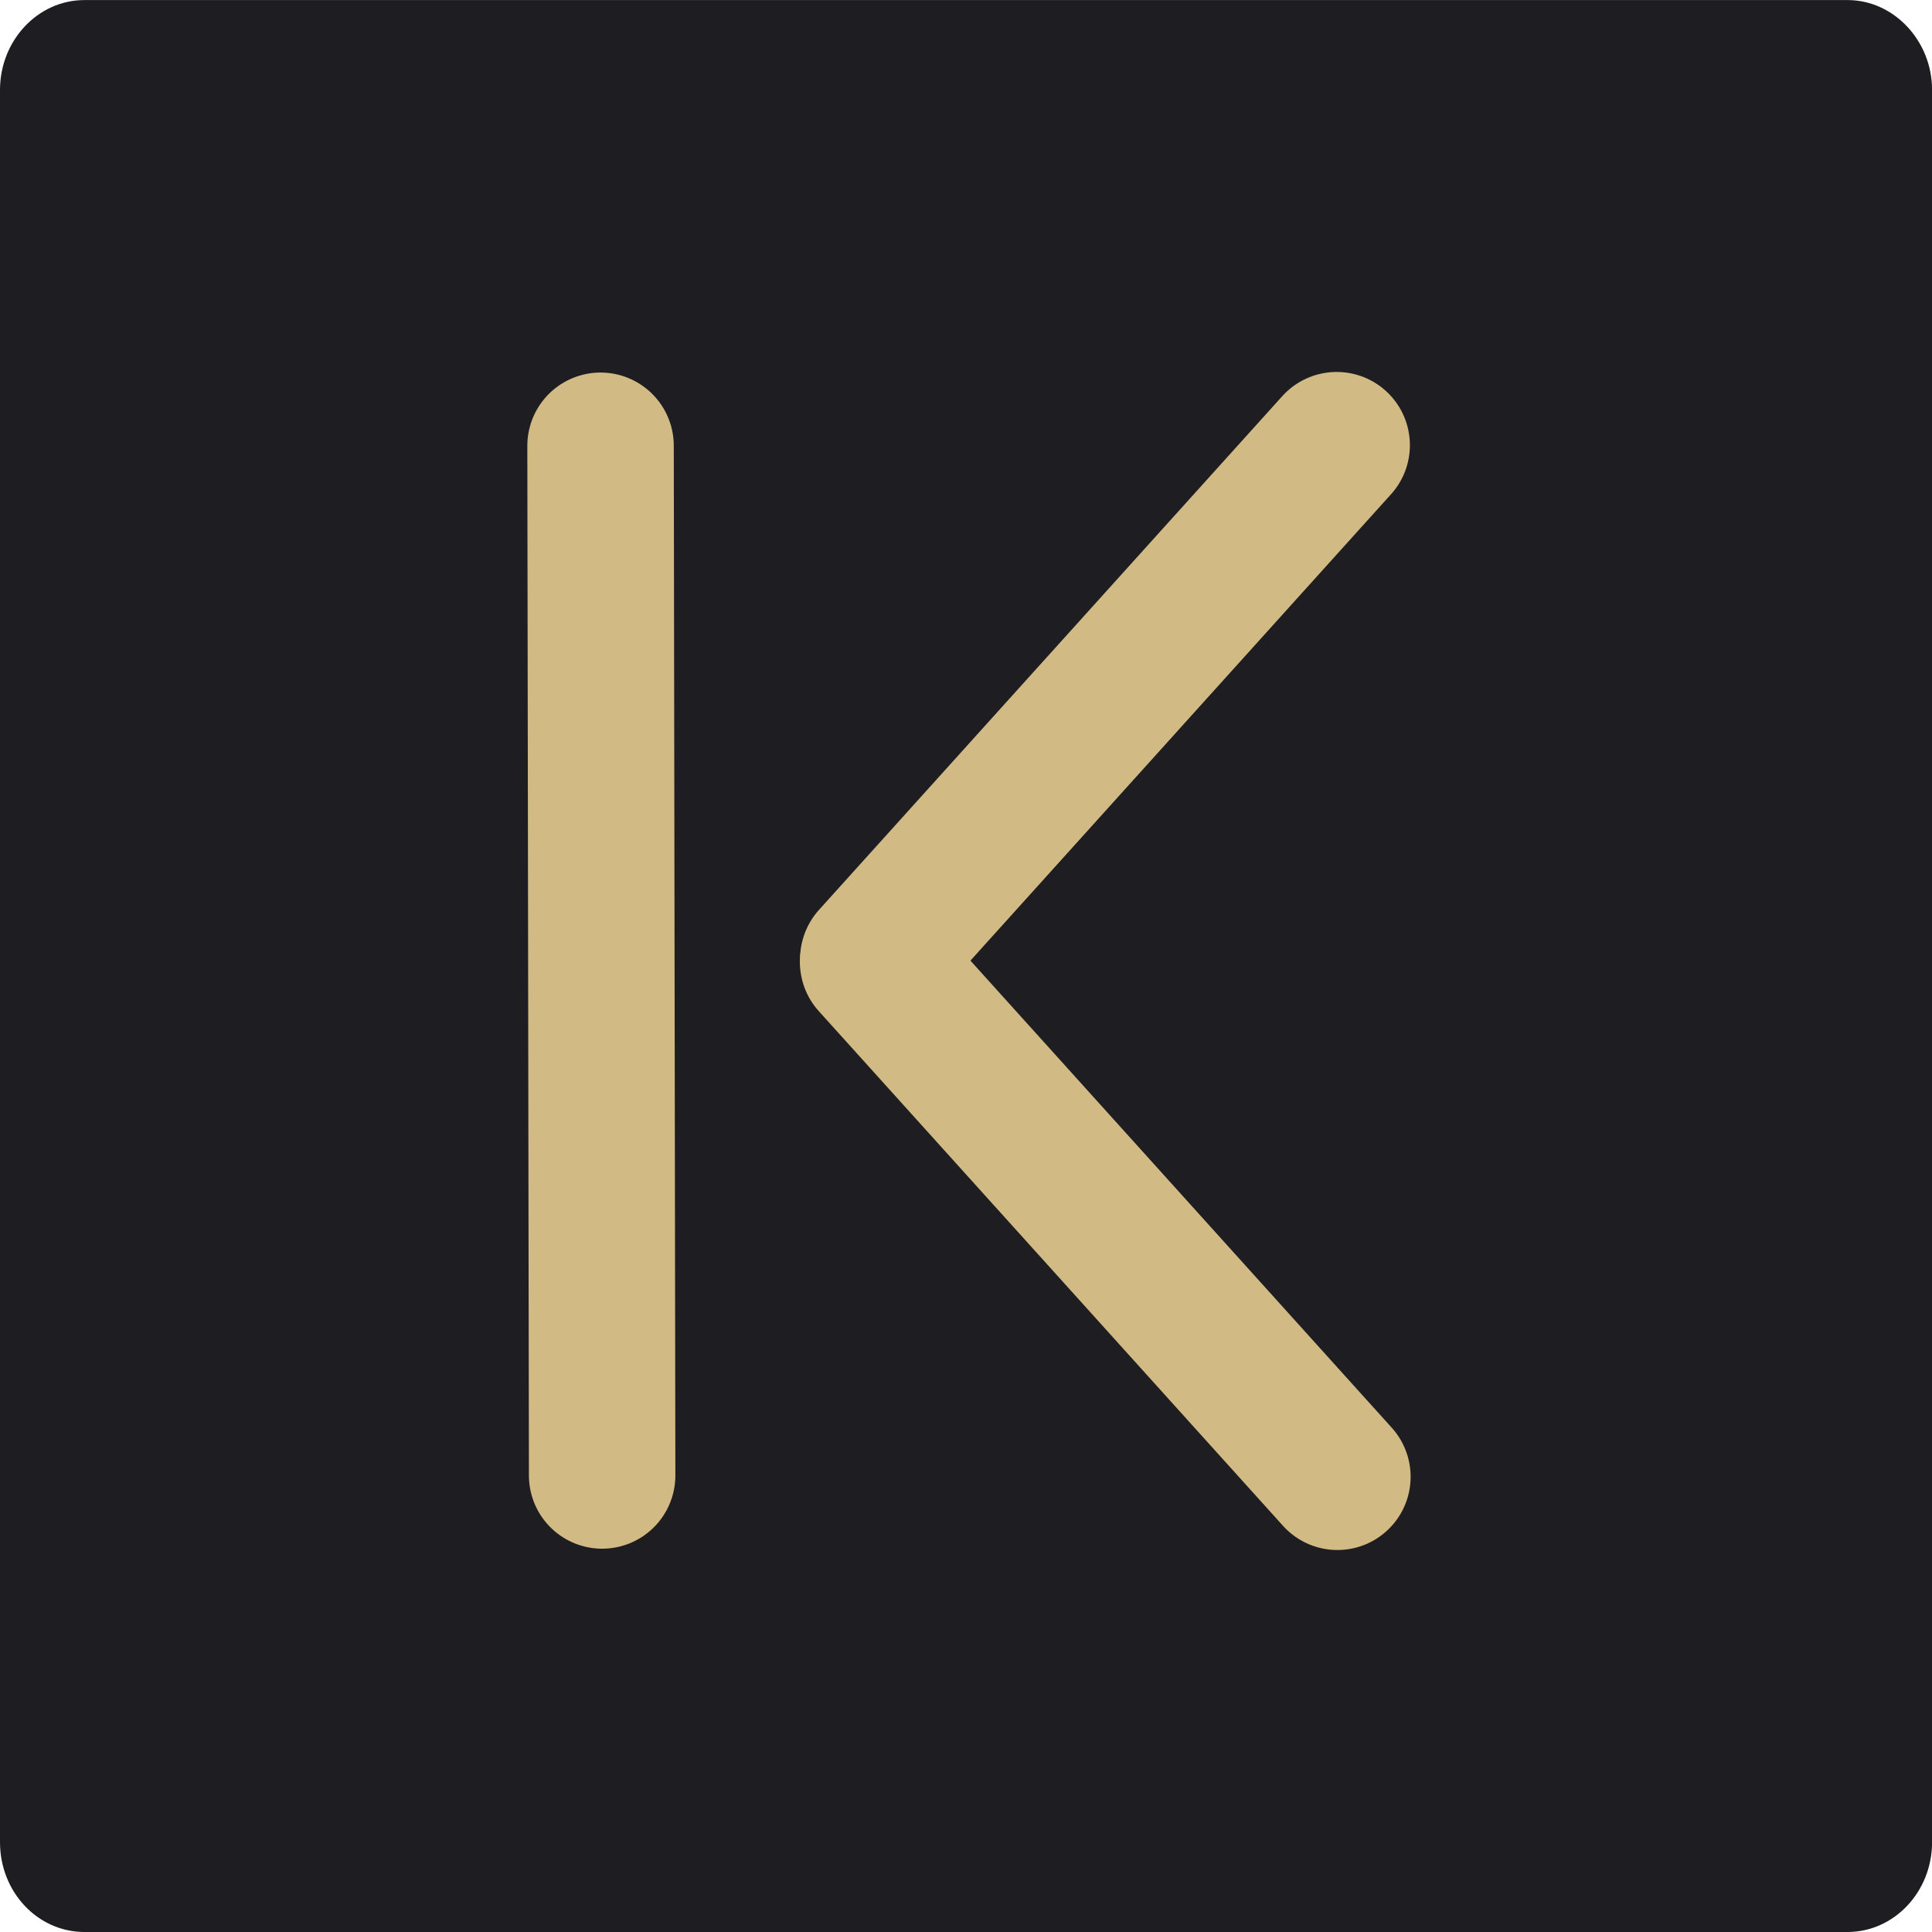
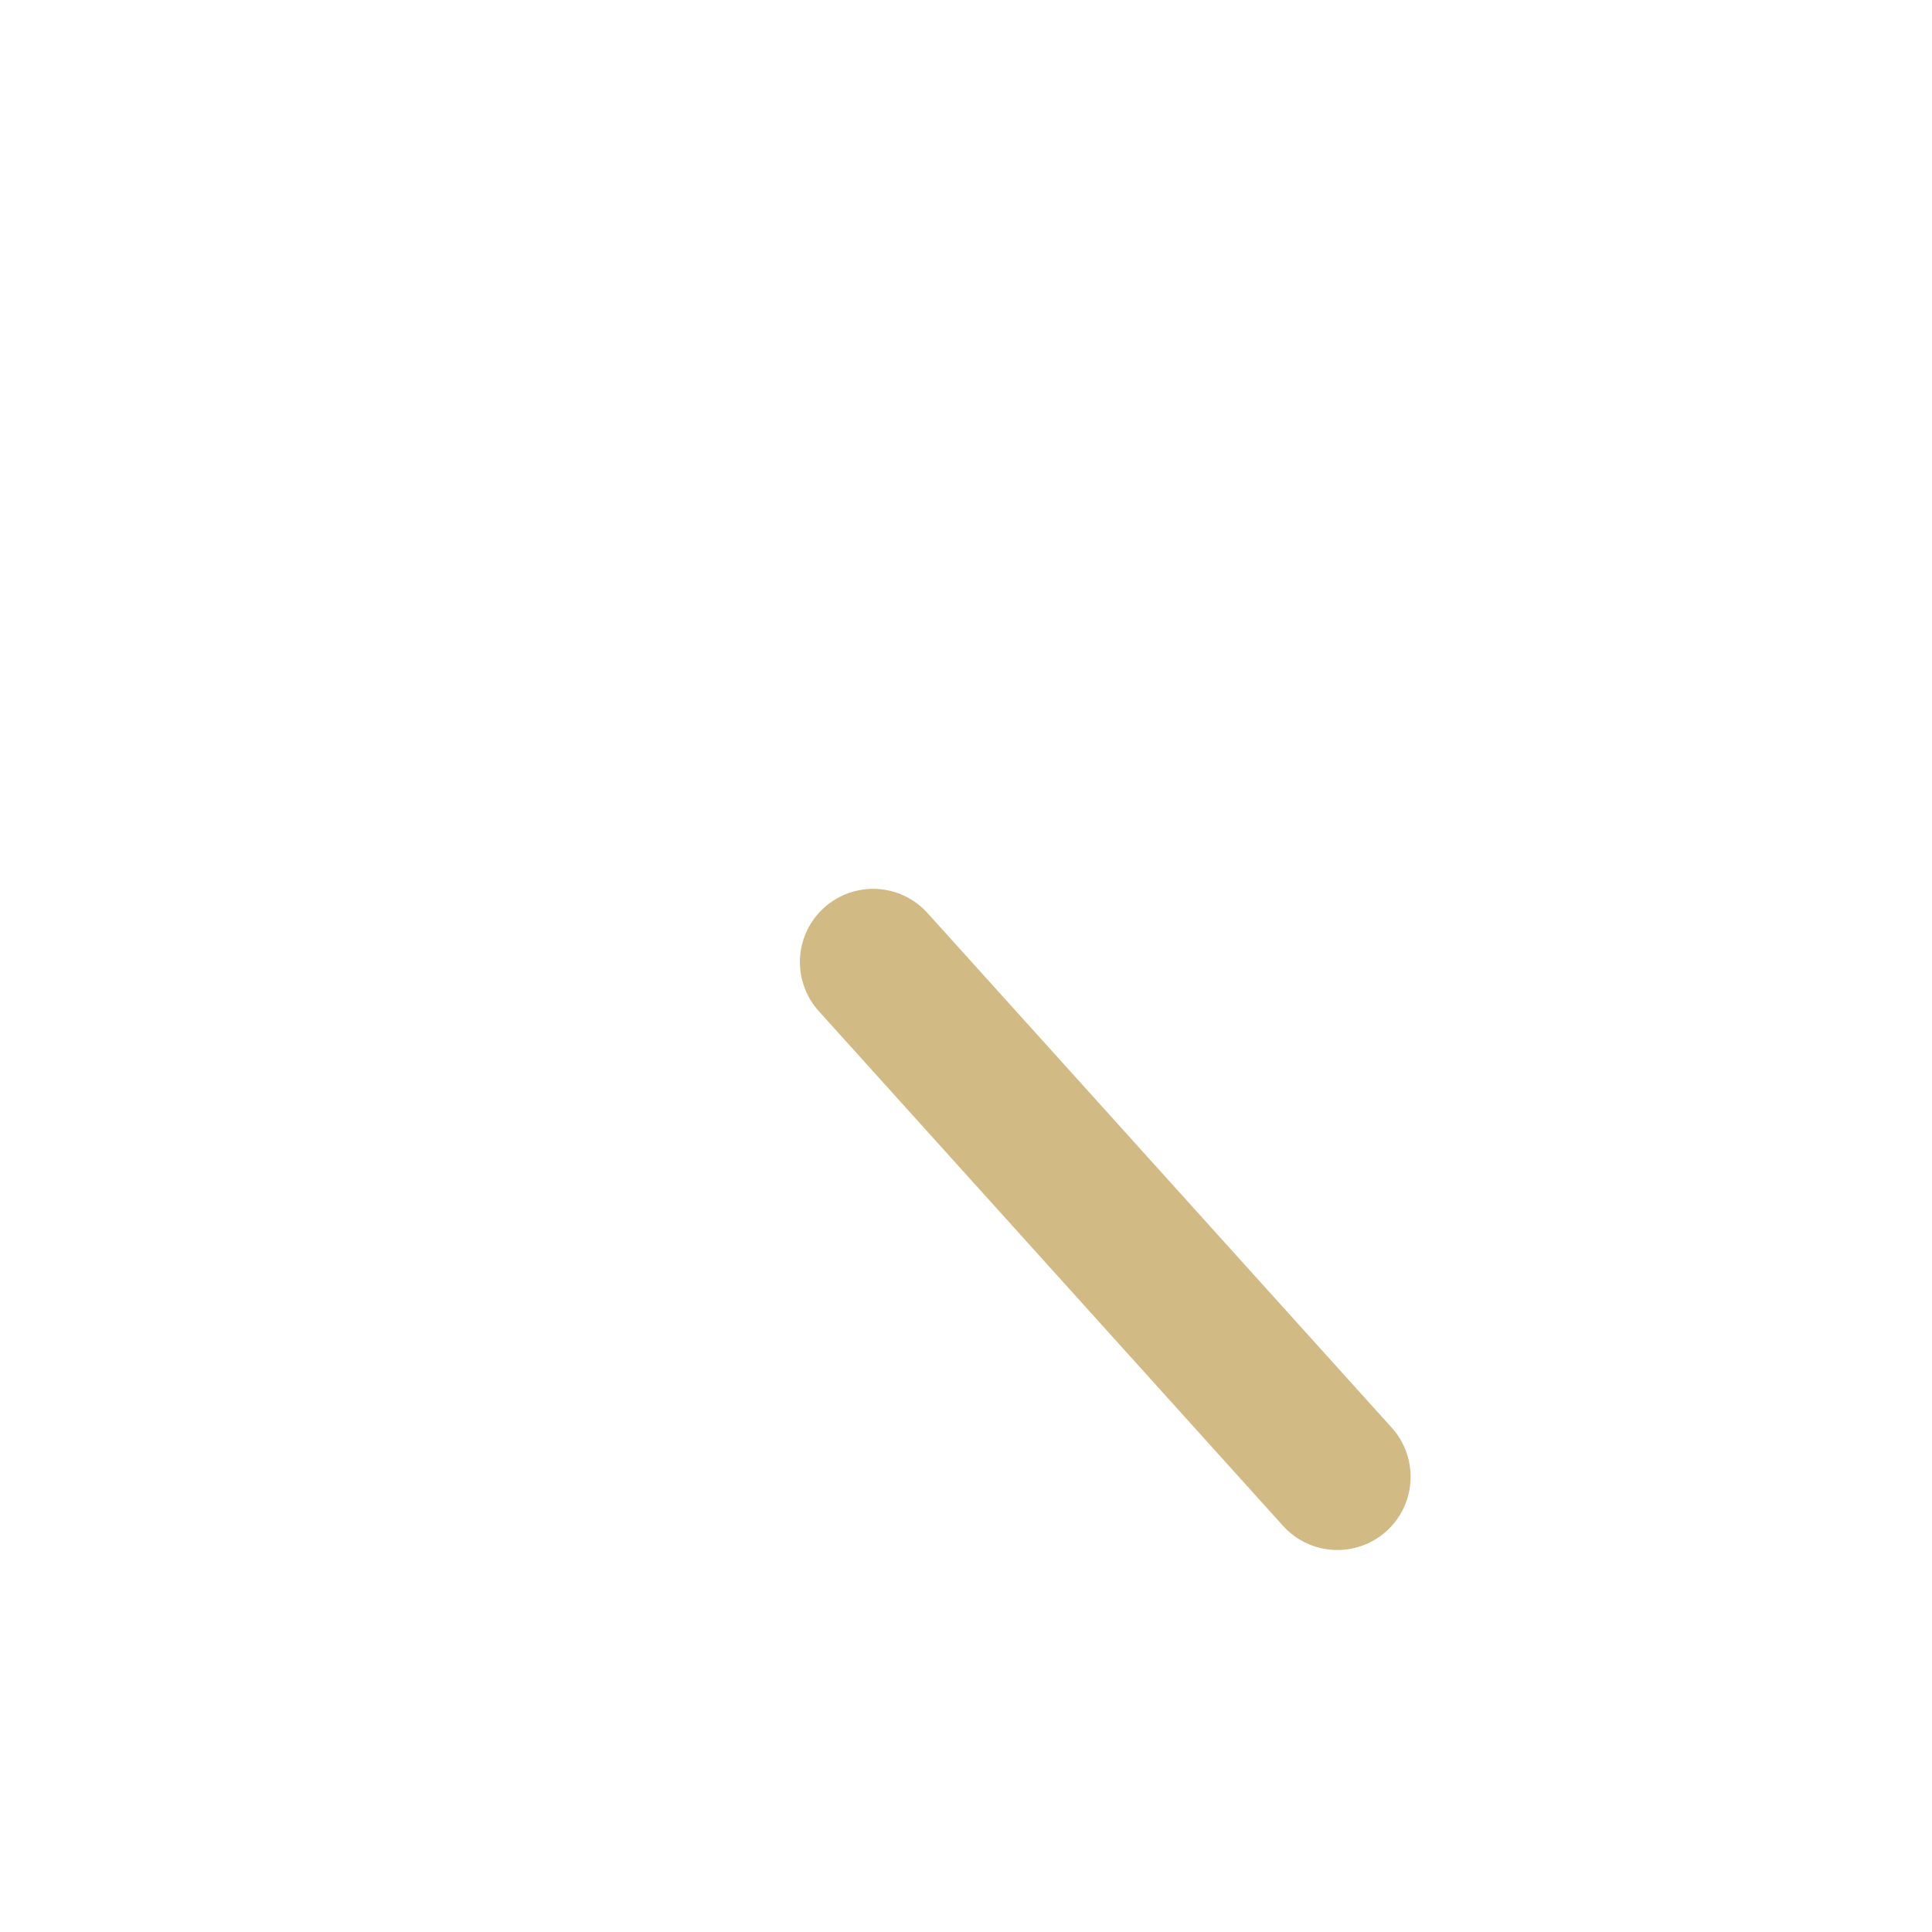
<svg xmlns="http://www.w3.org/2000/svg" xmlns:ns1="http://sodipodi.sourceforge.net/DTD/sodipodi-0.dtd" xmlns:ns2="http://www.inkscape.org/namespaces/inkscape" width="29.259mm" height="29.259mm" viewBox="0 0 29.259 29.259" version="1.1" id="svg741" ns1:docname="iconMEP.svg" ns2:version="1.2.2 (732a01da63, 2022-12-09)">
  <ns1:namedview id="namedview743" pagecolor="#ffffff" bordercolor="#666666" borderopacity="1.0" ns2:showpageshadow="2" ns2:pageopacity="0.0" ns2:pagecheckerboard="0" ns2:deskcolor="#d1d1d1" ns2:document-units="mm" showgrid="false" showguides="true" ns2:zoom="3.2834326" ns2:cx="-146.18847" ns2:cy="91.367796" ns2:window-width="3440" ns2:window-height="1417" ns2:window-x="-8" ns2:window-y="-8" ns2:window-maximized="1" ns2:current-layer="layer1">
    <ns1:guide position="20.174,14.639" orientation="0,-1" id="guide2527" ns2:locked="false" />
    <ns1:guide position="14.64,18.917" orientation="1,0" id="guide2529" ns2:locked="false" />
  </ns1:namedview>
  <defs id="defs738" />
  <g ns2:label="Layer 1" ns2:groupmode="layer" id="layer1" transform="translate(-70.929,-12.585)">
-     <path style="fill:#1e1e22;fill-opacity:1;fill-rule:nonzero;stroke:none;stroke-width:0.188" d="m 70.929,40.484 c 0,0 0,-26.538 0,-26.538 0,-0.744 0.569,-1.36 1.279,-1.36 0,0 26.702,0 26.702,0 0.699,0 1.279,0.616 1.279,1.36 0,0 0,26.538 0,26.538 0,0.755 -0.579,1.36 -1.279,1.36 0,0 -26.702,0 -26.702,0 -0.709,0 -1.279,-0.606 -1.279,-1.36 z" id="path894" />
-     <path style="fill:none;stroke:#d2ba84;stroke-width:2.218;stroke-linecap:round;stroke-linejoin:miter;stroke-dasharray:none;stroke-opacity:1" d="m 80.024,19.336 0.024,15.594" id="path10454" ns1:nodetypes="cc" />
-     <path style="fill:#ff0000;stroke:#d2ba84;stroke-width:2.218;stroke-linecap:round;stroke-linejoin:miter;stroke-dasharray:none;stroke-opacity:1" d="M 84.155,27.108 91.172,19.327" id="path10494" ns1:nodetypes="cc" />
    <path style="fill:#ff0000;stroke:#d2ba84;stroke-width:2.218;stroke-linecap:round;stroke-linejoin:miter;stroke-dasharray:none;stroke-opacity:1" d="m 84.152,27.155 7.031,7.795" id="path10496" ns1:nodetypes="cc" />
  </g>
</svg>